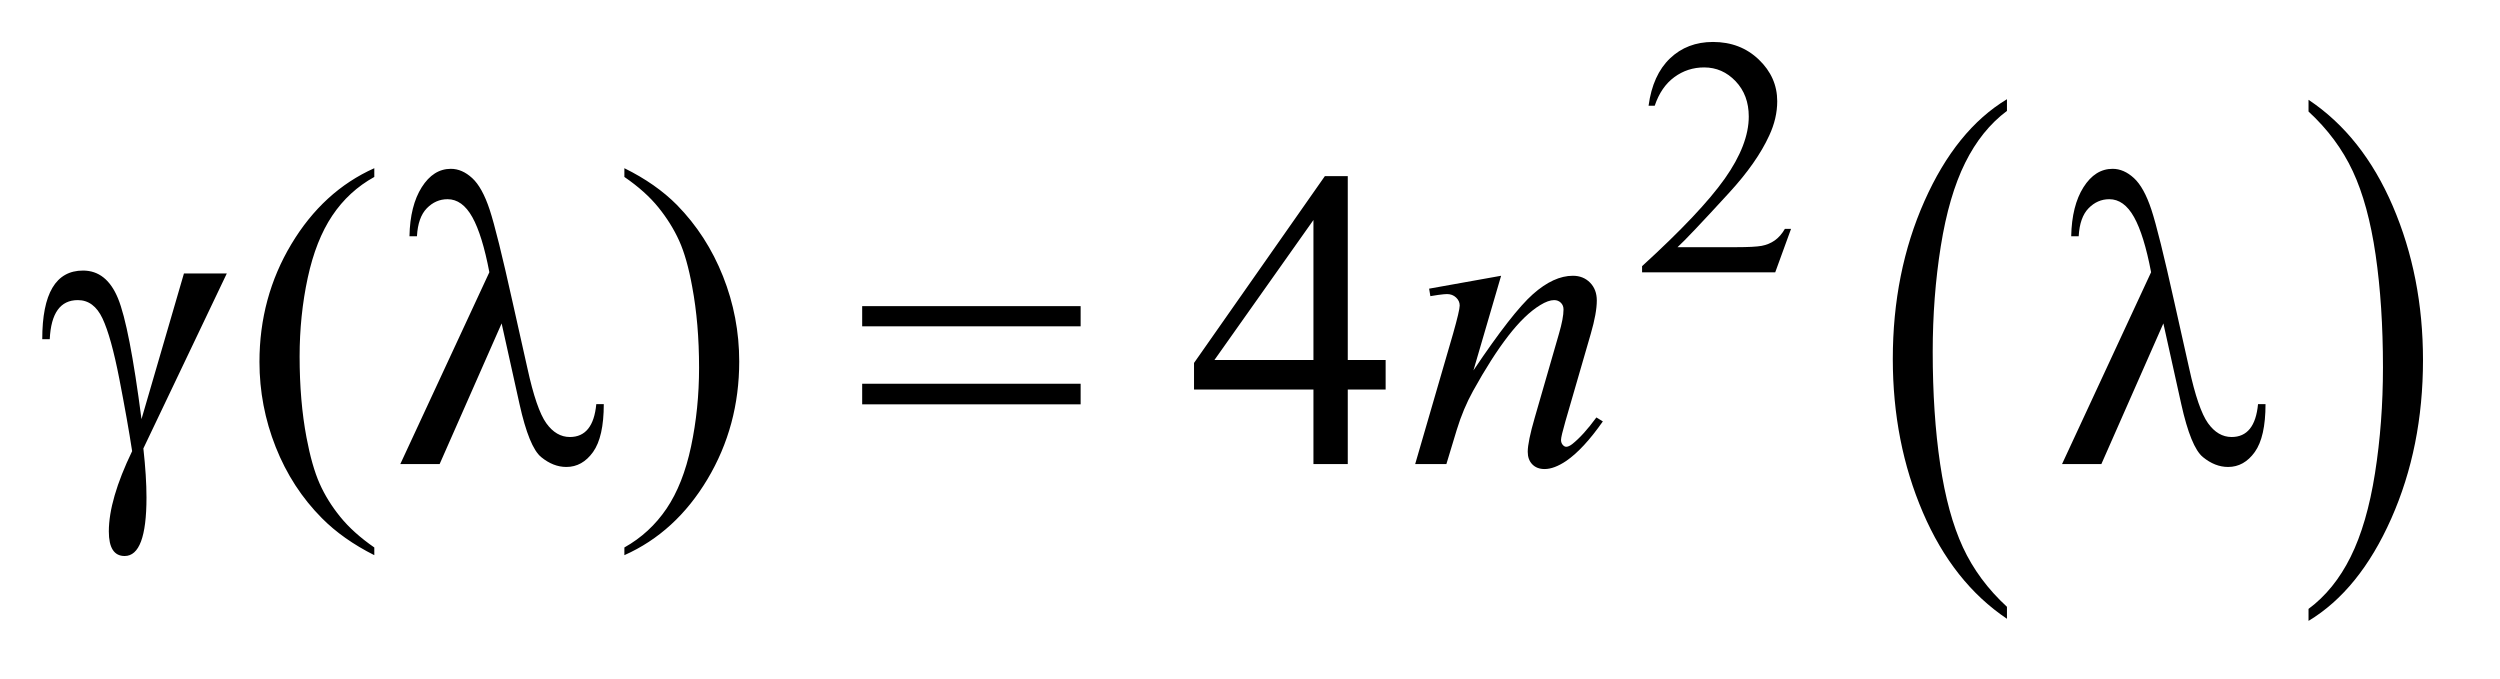
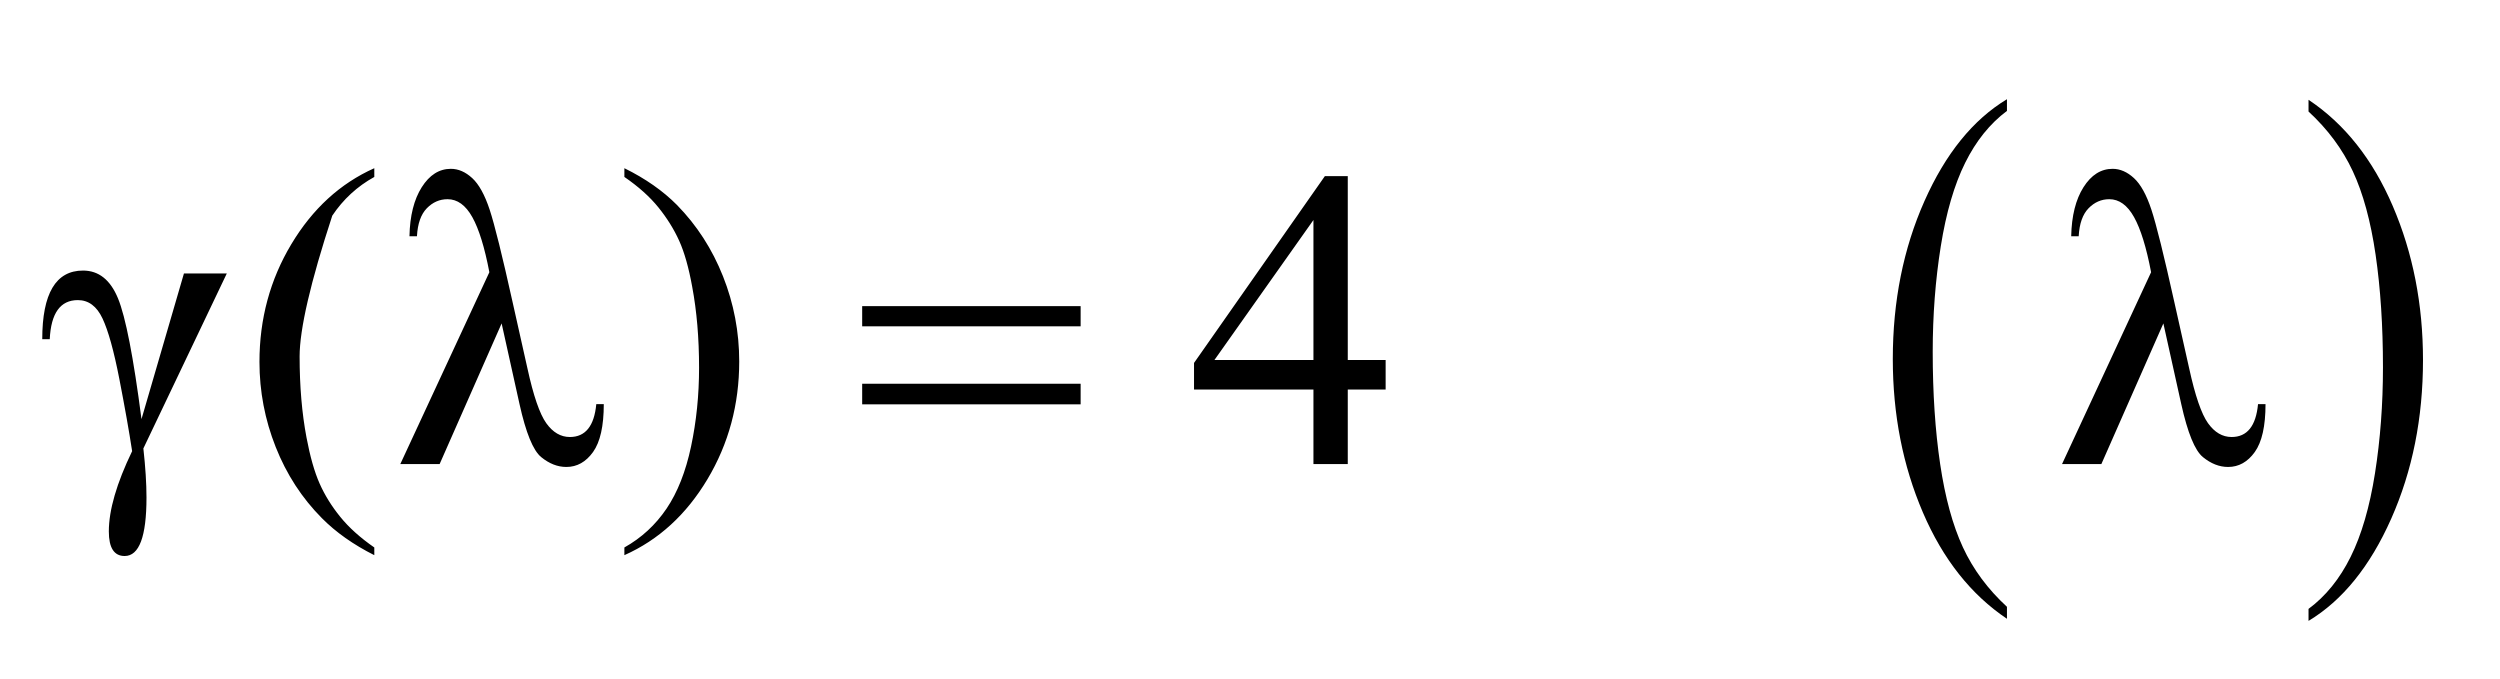
<svg xmlns="http://www.w3.org/2000/svg" stroke-dasharray="none" shape-rendering="auto" font-family="'Dialog'" text-rendering="auto" width="92" fill-opacity="1" color-interpolation="auto" color-rendering="auto" preserveAspectRatio="xMidYMid meet" font-size="12px" viewBox="0 0 92 25" fill="black" stroke="black" image-rendering="auto" stroke-miterlimit="10" stroke-linecap="square" stroke-linejoin="miter" font-style="normal" stroke-width="1" height="25" stroke-dashoffset="0" font-weight="normal" stroke-opacity="1">
  <defs id="genericDefs" />
  <g>
    <defs id="defs1">
      <clipPath clipPathUnits="userSpaceOnUse" id="clipPath1">
-         <path d="M1.003 2.099 L58.967 2.099 L58.967 17.708 L1.003 17.708 L1.003 2.099 Z" />
-       </clipPath>
+         </clipPath>
      <clipPath clipPathUnits="userSpaceOnUse" id="clipPath2">
        <path d="M32.051 67.051 L32.051 565.746 L1883.933 565.746 L1883.933 67.051 Z" />
      </clipPath>
    </defs>
    <g transform="scale(1.576,1.576) translate(-1.003,-2.099) matrix(0.031,0,0,0.031,0,0)">
      <path d="M1544.062 524.781 L1544.062 533.797 Q1503.406 506.516 1480.742 453.703 Q1458.078 400.891 1458.078 338.125 Q1458.078 272.828 1481.914 219.18 Q1505.75 165.531 1544.062 142.438 L1544.062 151.25 Q1524.906 165.531 1512.602 190.305 Q1500.297 215.078 1494.219 253.188 Q1488.141 291.297 1488.141 332.656 Q1488.141 379.484 1493.75 417.273 Q1499.359 455.062 1510.883 479.945 Q1522.406 504.828 1544.062 524.781 Z" stroke="none" clip-path="url(#clipPath2)" />
    </g>
    <g transform="matrix(0.049,0,0,0.049,-1.581,-3.307)">
      <path d="M1766.016 151.25 L1766.016 142.438 Q1806.656 169.516 1829.32 222.32 Q1851.984 275.125 1851.984 337.906 Q1851.984 403.203 1828.156 456.953 Q1804.328 510.703 1766.016 533.797 L1766.016 524.781 Q1785.328 510.5 1797.633 485.727 Q1809.938 460.953 1815.93 422.945 Q1821.922 384.938 1821.922 343.375 Q1821.922 296.75 1816.398 258.852 Q1810.875 220.953 1799.266 196.078 Q1787.656 171.203 1766.016 151.25 Z" stroke="none" clip-path="url(#clipPath2)" />
    </g>
    <g transform="matrix(0.049,0,0,0.049,-1.581,-3.307)">
-       <path d="M1377.375 239.375 L1365.5 272 L1265.5 272 L1265.5 267.375 Q1309.625 227.125 1327.625 201.625 Q1345.625 176.125 1345.625 155 Q1345.625 138.875 1335.75 128.5 Q1325.875 118.125 1312.125 118.125 Q1299.625 118.125 1289.688 125.438 Q1279.75 132.75 1275 146.875 L1270.375 146.875 Q1273.5 123.75 1286.438 111.375 Q1299.375 99 1318.75 99 Q1339.375 99 1353.188 112.25 Q1367 125.5 1367 143.5 Q1367 156.375 1361 169.25 Q1351.75 189.5 1331 212.125 Q1299.875 246.125 1292.125 253.125 L1336.375 253.125 Q1349.875 253.125 1355.312 252.125 Q1360.75 251.125 1365.125 248.062 Q1369.5 245 1372.75 239.375 L1377.375 239.375 Z" stroke="none" clip-path="url(#clipPath2)" />
+       </g>
+     <g transform="matrix(0.049,0,0,0.049,-1.581,-3.307)">
+       <path d="M170.406 272.875 L202.594 272.875 L139.938 404.281 Q142.281 425.375 142.281 441.156 Q142.281 485.062 125.875 485.062 Q114 485.062 114 466.625 Q114 442.562 131.5 406.312 Q128.062 383.812 121.891 352.094 Q115.719 320.375 109.234 306.625 Q102.75 292.875 90.719 292.875 Q71.031 292.875 69.625 322.25 L64 322.25 Q64 270.688 94.625 270.688 Q112.281 270.688 120.875 291.547 Q129.469 312.406 138.531 382.25 L170.406 272.875 ZM313.375 478.656 L313.375 484.438 Q289.781 472.562 274 456.625 Q251.5 433.969 239.312 403.188 Q227.125 372.406 227.125 339.281 Q227.125 290.844 251.031 250.922 Q274.938 211 313.375 193.812 L313.375 200.375 Q294.156 211 281.812 229.438 Q257.281 304.438 257.281 335.219 Q257.281 368.656 262.438 396 Q266.5 417.562 272.281 430.609 Q278.062 443.656 287.828 455.688 Q297.594 467.719 313.375 478.656 ZM480.094 371 L485.719 371 Q485.719 395.688 477.672 406.938 Q469.625 418.188 457.594 418.188 Q447.75 418.188 438.688 410.766 Q429.625 403.344 422.438 371 L409 310.375 L362.438 416 L332.906 416 L399.781 271.938 Q394.469 243.969 386.969 230.531 Q379.469 217.094 368.375 217.094 Q359.469 217.094 352.828 223.891 Q346.188 230.688 345.406 244.906 L339.781 244.906 Q340.25 221.938 349 208.109 Q357.75 194.281 370.875 194.281 Q379.312 194.281 386.891 201.234 Q394.469 208.188 400.016 224.984 Q405.562 241.781 417.281 294.594 L428.375 344.125 Q435.094 374.906 442.516 385.297 Q449.938 395.688 460.25 395.688 Q477.75 395.688 480.094 371 ZM501.188 200.375 L501.188 193.812 Q524.938 205.531 540.719 221.469 Q563.062 244.281 575.25 274.984 Q587.438 305.688 587.438 338.969 Q587.438 387.406 563.609 427.328 Q539.781 467.25 501.188 484.438 L501.188 478.656 Q520.406 467.875 532.828 449.516 Q545.25 431.156 551.266 402.797 Q557.281 374.438 557.281 343.656 Q557.281 310.375 552.125 282.875 Q548.219 261.312 542.359 248.344 Q536.5 235.375 526.812 223.344 Q517.125 211.312 501.188 200.375 ZM1072.906 337.875 L1072.906 360.062 L1044.469 360.062 L1044.469 416 L1018.688 416 L1018.688 360.062 L929 360.062 L929 340.062 L1027.281 199.75 L1044.469 199.75 L1044.469 337.875 L1072.906 337.875 ZM1018.688 337.875 L1018.688 232.719 L944.312 337.875 L1018.688 337.875 ZM1728.094 371 L1733.719 371 Q1733.719 395.688 1725.672 406.938 Q1717.625 418.188 1705.594 418.188 Q1695.75 418.188 1686.688 410.766 Q1677.625 403.344 1670.438 371 L1657 310.375 L1610.438 416 L1580.906 416 L1647.781 271.938 Q1642.469 243.969 1634.969 230.531 Q1627.469 217.094 1616.375 217.094 Q1607.469 217.094 1600.828 223.891 Q1594.188 230.688 1593.406 244.906 L1587.781 244.906 Q1588.25 221.938 1597 208.109 Q1605.75 194.281 1618.875 194.281 Q1627.312 194.281 1634.891 201.234 Q1642.469 208.188 1648.016 224.984 Q1653.562 241.781 1665.281 294.594 L1676.375 344.125 Q1683.094 374.906 1690.516 385.297 Q1697.938 395.688 1708.25 395.688 Q1725.75 395.688 1728.094 371 Z" stroke="none" clip-path="url(#clipPath2)" />
    </g>
    <g transform="matrix(0.049,0,0,0.049,-1.581,-3.307)">
-       <path d="M170.406 272.875 L202.594 272.875 L139.938 404.281 Q142.281 425.375 142.281 441.156 Q142.281 485.062 125.875 485.062 Q114 485.062 114 466.625 Q114 442.562 131.5 406.312 Q128.062 383.812 121.891 352.094 Q115.719 320.375 109.234 306.625 Q102.75 292.875 90.719 292.875 Q71.031 292.875 69.625 322.25 L64 322.25 Q64 270.688 94.625 270.688 Q112.281 270.688 120.875 291.547 Q129.469 312.406 138.531 382.25 L170.406 272.875 ZM313.375 478.656 L313.375 484.438 Q289.781 472.562 274 456.625 Q251.5 433.969 239.312 403.188 Q227.125 372.406 227.125 339.281 Q227.125 290.844 251.031 250.922 Q274.938 211 313.375 193.812 L313.375 200.375 Q294.156 211 281.812 229.438 Q269.469 247.875 263.375 276.156 Q257.281 304.438 257.281 335.219 Q257.281 368.656 262.438 396 Q266.5 417.562 272.281 430.609 Q278.062 443.656 287.828 455.688 Q297.594 467.719 313.375 478.656 ZM480.094 371 L485.719 371 Q485.719 395.688 477.672 406.938 Q469.625 418.188 457.594 418.188 Q447.75 418.188 438.688 410.766 Q429.625 403.344 422.438 371 L409 310.375 L362.438 416 L332.906 416 L399.781 271.938 Q394.469 243.969 386.969 230.531 Q379.469 217.094 368.375 217.094 Q359.469 217.094 352.828 223.891 Q346.188 230.688 345.406 244.906 L339.781 244.906 Q340.25 221.938 349 208.109 Q357.75 194.281 370.875 194.281 Q379.312 194.281 386.891 201.234 Q394.469 208.188 400.016 224.984 Q405.562 241.781 417.281 294.594 L428.375 344.125 Q435.094 374.906 442.516 385.297 Q449.938 395.688 460.25 395.688 Q477.75 395.688 480.094 371 ZM501.188 200.375 L501.188 193.812 Q524.938 205.531 540.719 221.469 Q563.062 244.281 575.25 274.984 Q587.438 305.688 587.438 338.969 Q587.438 387.406 563.609 427.328 Q539.781 467.25 501.188 484.438 L501.188 478.656 Q520.406 467.875 532.828 449.516 Q545.25 431.156 551.266 402.797 Q557.281 374.438 557.281 343.656 Q557.281 310.375 552.125 282.875 Q548.219 261.312 542.359 248.344 Q536.5 235.375 526.812 223.344 Q517.125 211.312 501.188 200.375 ZM1072.906 337.875 L1072.906 360.062 L1044.469 360.062 L1044.469 416 L1018.688 416 L1018.688 360.062 L929 360.062 L929 340.062 L1027.281 199.75 L1044.469 199.75 L1044.469 337.875 L1072.906 337.875 ZM1018.688 337.875 L1018.688 232.719 L944.312 337.875 L1018.688 337.875 ZM1728.094 371 L1733.719 371 Q1733.719 395.688 1725.672 406.938 Q1717.625 418.188 1705.594 418.188 Q1695.75 418.188 1686.688 410.766 Q1677.625 403.344 1670.438 371 L1657 310.375 L1610.438 416 L1580.906 416 L1647.781 271.938 Q1642.469 243.969 1634.969 230.531 Q1627.469 217.094 1616.375 217.094 Q1607.469 217.094 1600.828 223.891 Q1594.188 230.688 1593.406 244.906 L1587.781 244.906 Q1588.25 221.938 1597 208.109 Q1605.75 194.281 1618.875 194.281 Q1627.312 194.281 1634.891 201.234 Q1642.469 208.188 1648.016 224.984 Q1653.562 241.781 1665.281 294.594 L1676.375 344.125 Q1683.094 374.906 1690.516 385.297 Q1697.938 395.688 1708.25 395.688 Q1725.75 395.688 1728.094 371 Z" stroke="none" clip-path="url(#clipPath2)" />
-     </g>
-     <g transform="matrix(0.049,0,0,0.049,-1.581,-3.307)">
-       <path d="M1159.625 274.594 L1138.844 345.688 Q1168.062 302.094 1183.609 288.344 Q1199.156 274.594 1213.531 274.594 Q1221.344 274.594 1226.422 279.75 Q1231.5 284.906 1231.5 293.188 Q1231.5 302.562 1226.969 318.188 L1207.906 383.969 Q1204.625 395.375 1204.625 397.875 Q1204.625 400.062 1205.875 401.547 Q1207.125 403.031 1208.531 403.031 Q1210.406 403.031 1213.062 401 Q1221.344 394.438 1231.188 381 L1236.031 383.969 Q1221.5 404.75 1208.531 413.656 Q1199.469 419.75 1192.281 419.75 Q1186.5 419.75 1183.062 416.234 Q1179.625 412.719 1179.625 406.781 Q1179.625 399.281 1184.938 381 L1203.062 318.188 Q1206.5 306.469 1206.5 299.906 Q1206.5 296.781 1204.469 294.828 Q1202.438 292.875 1199.469 292.875 Q1195.094 292.875 1189 296.625 Q1177.438 303.656 1164.938 319.828 Q1152.438 336 1138.531 361.156 Q1131.188 374.438 1126.344 390.219 L1118.531 416 L1095.094 416 L1123.531 318.188 Q1128.531 300.531 1128.531 296.938 Q1128.531 293.5 1125.797 290.922 Q1123.062 288.344 1119 288.344 Q1117.125 288.344 1112.438 288.969 L1106.5 289.906 L1105.562 284.281 L1159.625 274.594 Z" stroke="none" clip-path="url(#clipPath2)" />
-     </g>
+       </g>
    <g transform="matrix(0.049,0,0,0.049,-1.581,-3.307)">
      <path d="M679.781 297.406 L843.844 297.406 L843.844 312.562 L679.781 312.562 L679.781 297.406 ZM679.781 355.688 L843.844 355.688 L843.844 371.156 L679.781 371.156 L679.781 355.688 Z" stroke="none" clip-path="url(#clipPath2)" />
    </g>
  </g>
</svg>